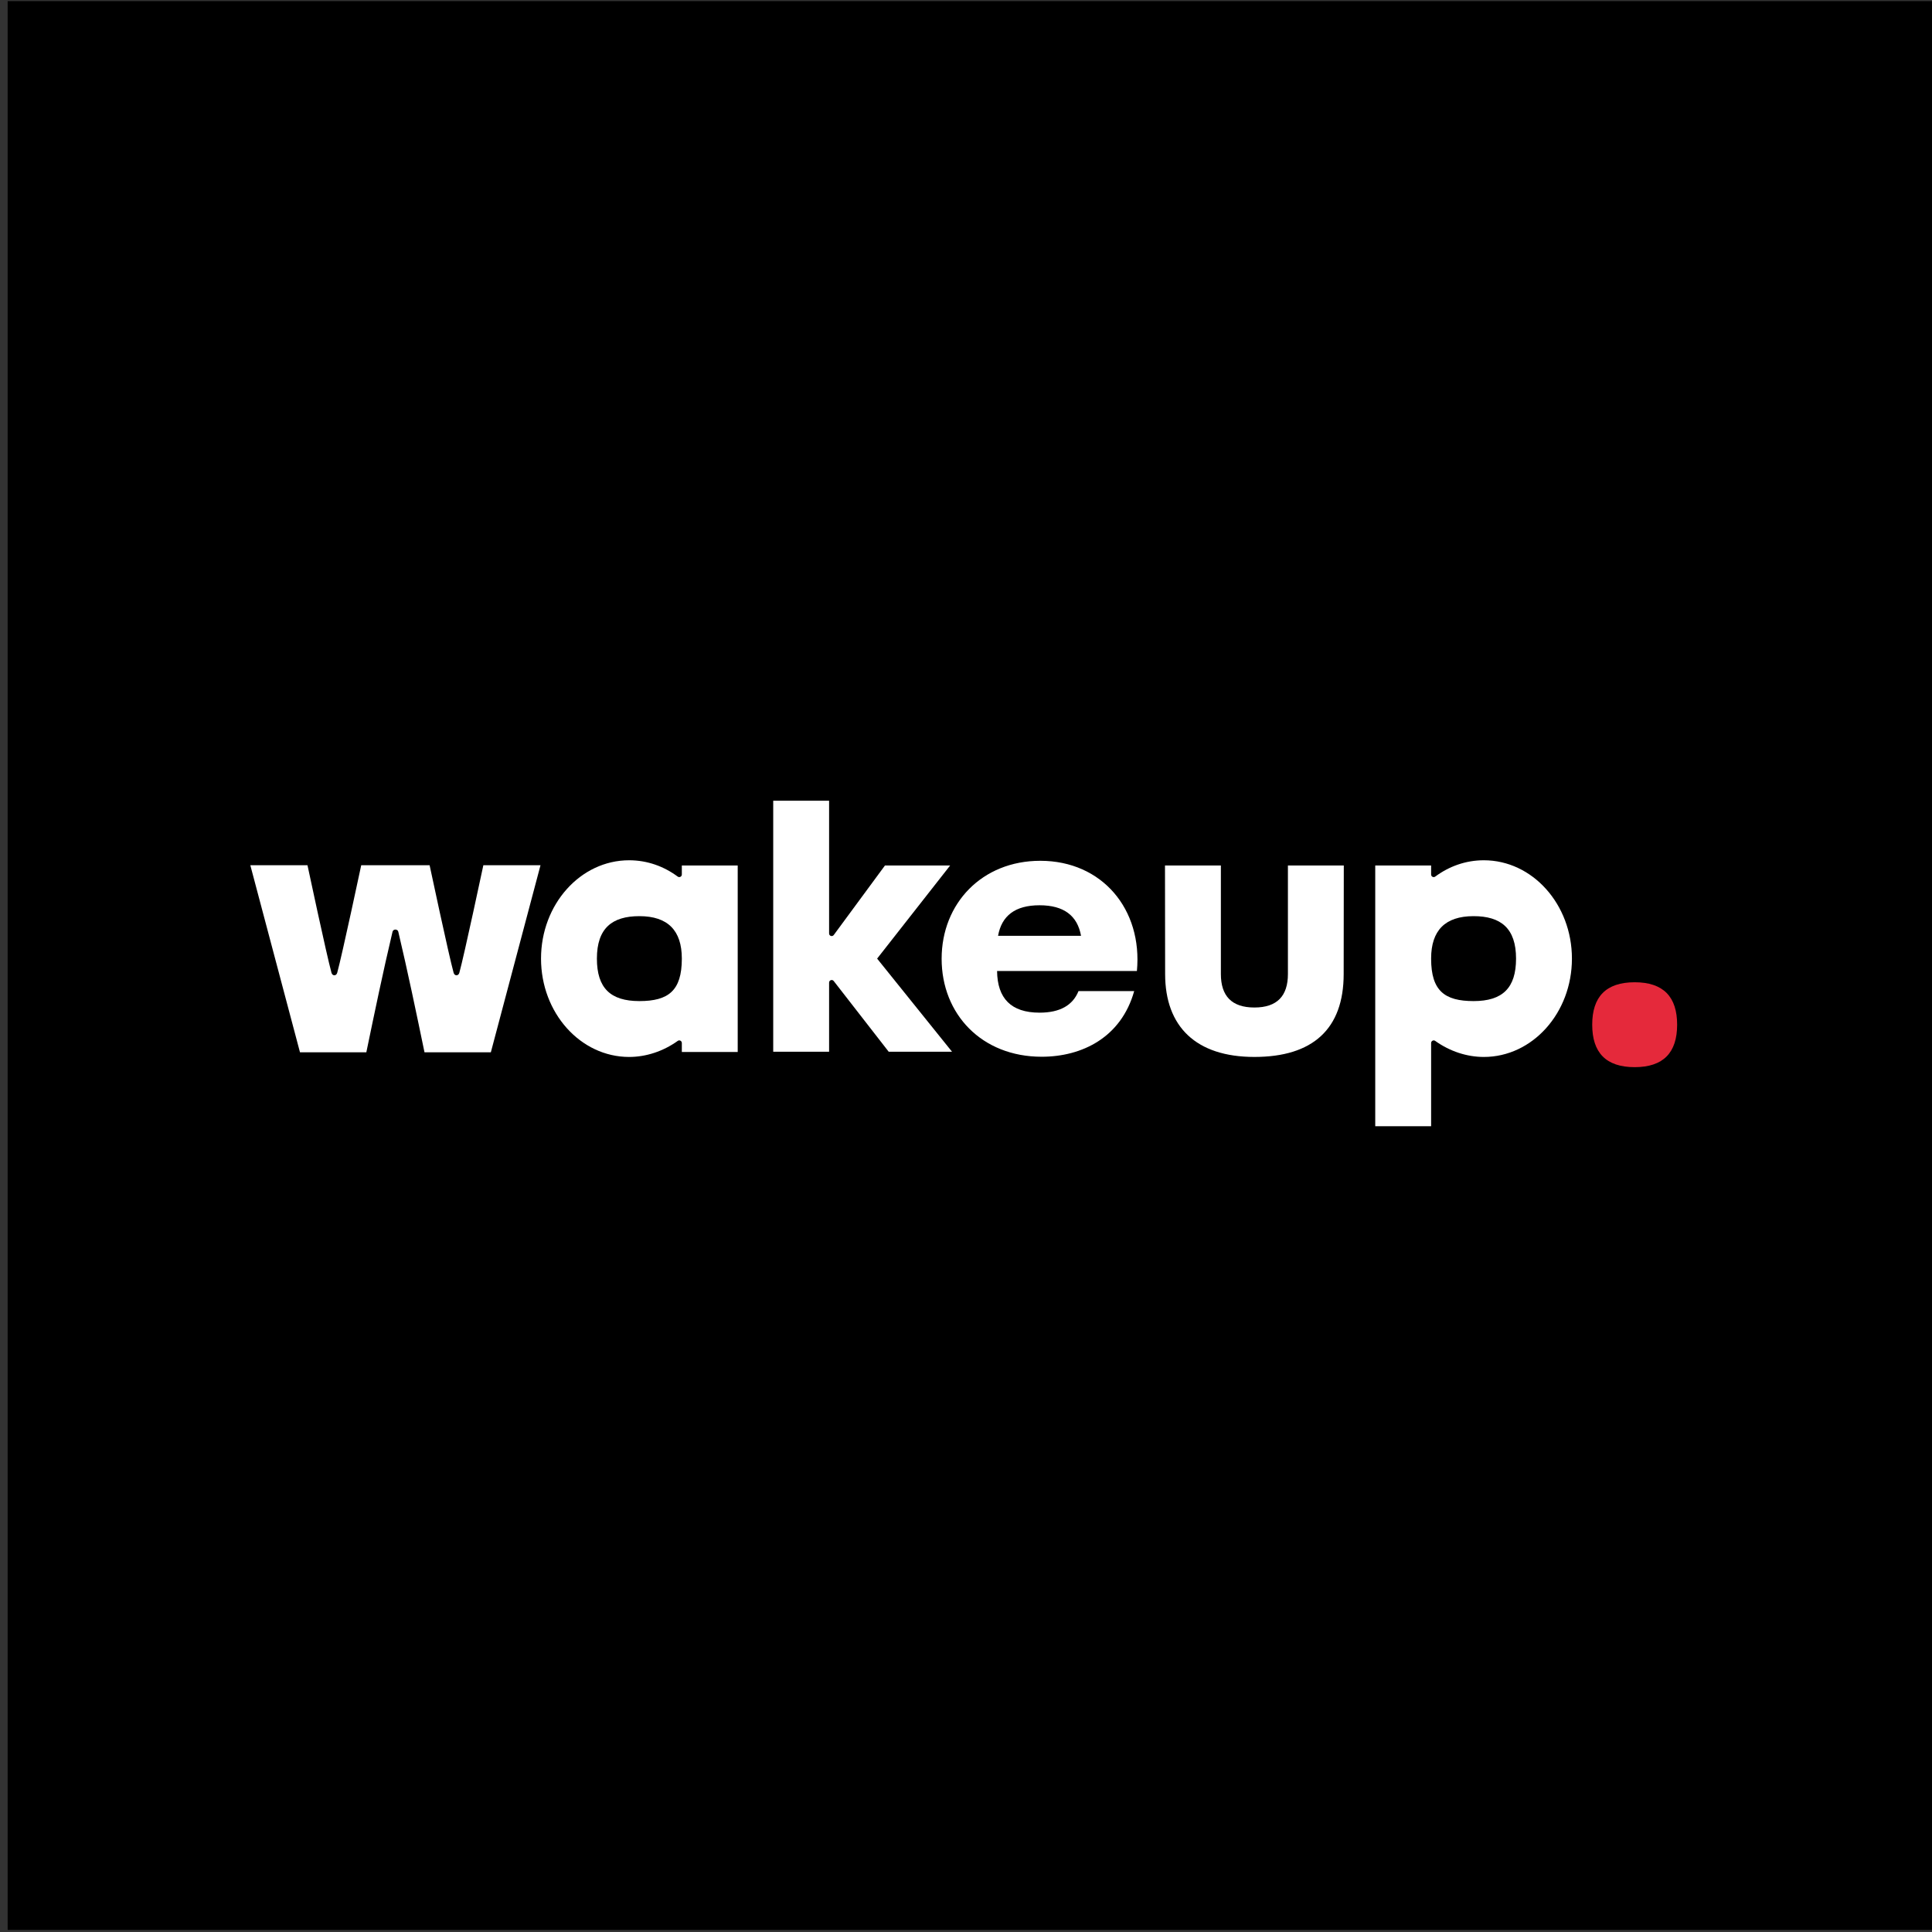
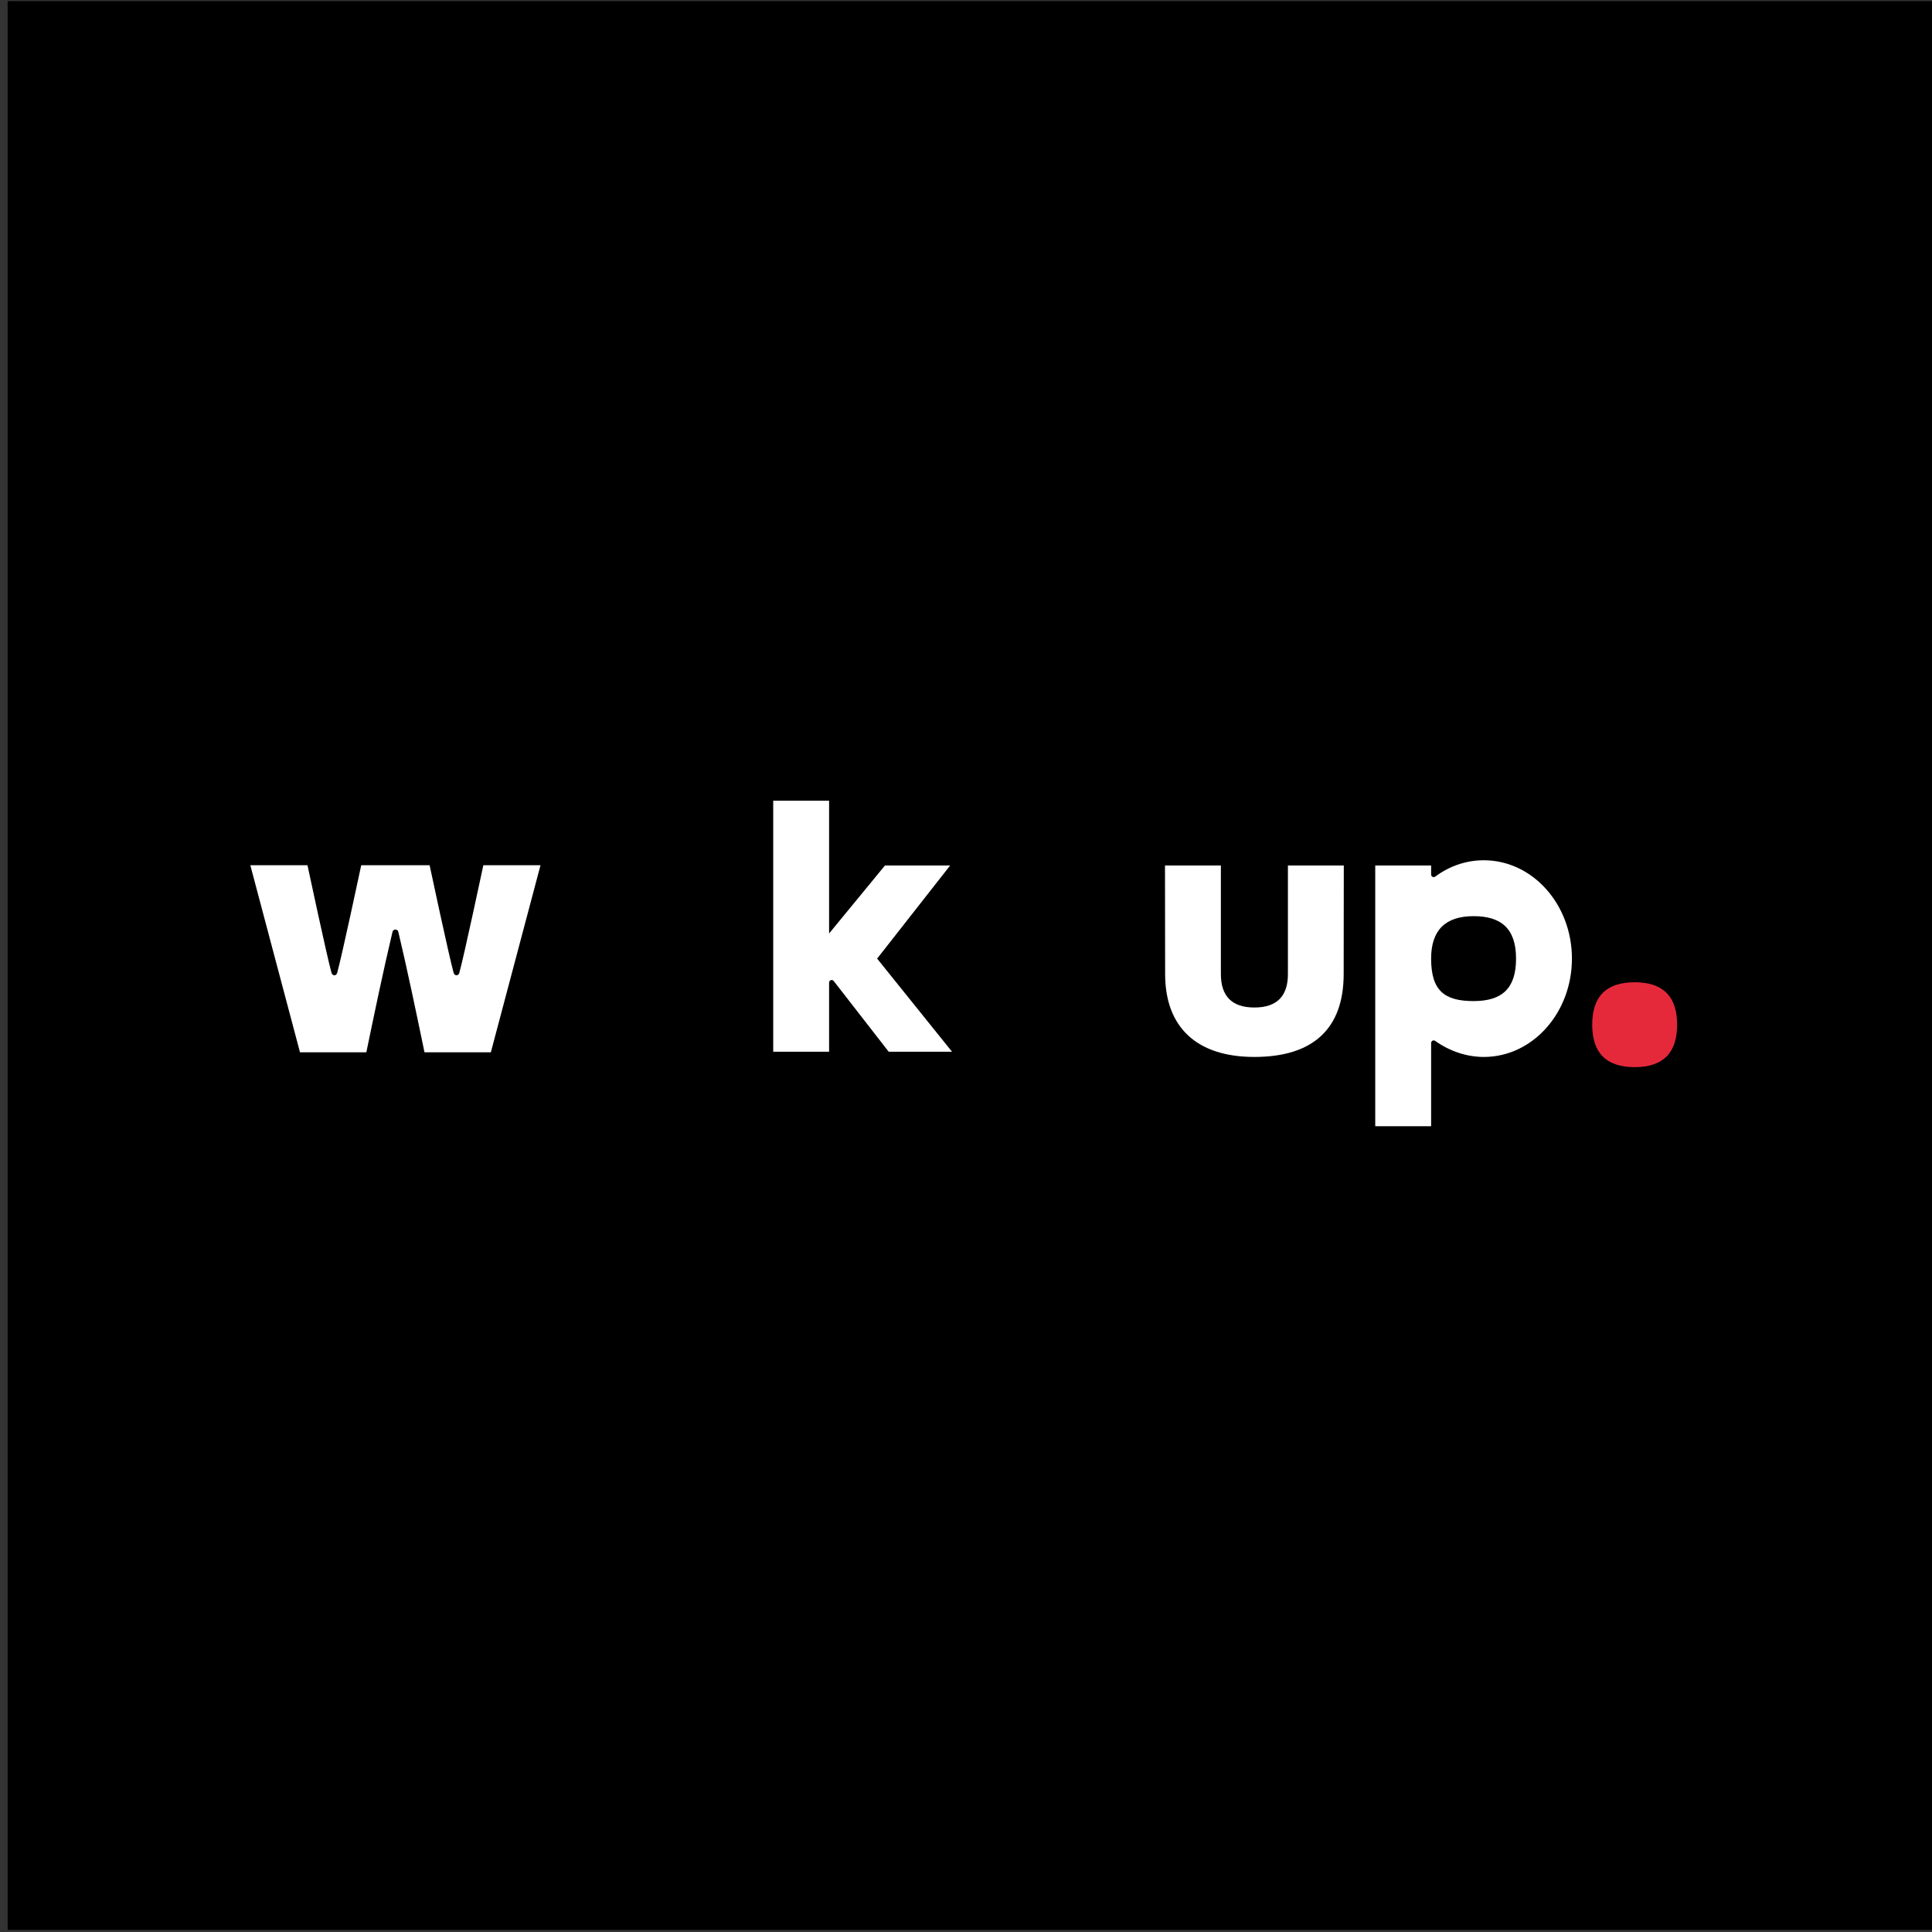
<svg xmlns="http://www.w3.org/2000/svg" width="100%" height="100%" viewBox="0 0 323 323" version="1.1" xml:space="preserve" style="fill-rule:evenodd;clip-rule:evenodd;stroke-linejoin:round;stroke-miterlimit:2;">
  <rect x="0" y="0" width="323" height="323" fill="#333333" stroke="none" />
  <g transform="matrix(1,0,0,1,-2739.58,-416.111)">
    <g transform="matrix(0.85,0,0,0.85,-4270.06,-653.89)">
      <rect x="8248.14" y="1259.05" width="379.365" height="379.365" />
    </g>
    <g transform="matrix(0.325,0,0,0.325,2532.49,-75.679)">
      <g transform="matrix(4.211,0,0,4.211,-2781.1,-303.44)">
-         <path d="M928.054,559.882L920.318,559.882L913.607,551.253C913.428,551.006 913.037,551.132 913.037,551.438L913.037,559.882L906.211,559.882L906.211,529.22L913.037,529.22L913.037,545.437C913.037,545.747 913.437,545.87 913.612,545.615L919.863,537.129L927.826,537.129L918.904,548.506L928.054,559.882Z" style="fill:white;fill-rule:nonzero;" />
+         <path d="M928.054,559.882L920.318,559.882L913.607,551.253C913.428,551.006 913.037,551.132 913.037,551.438L913.037,559.882L906.211,559.882L906.211,529.22L913.037,529.22L913.037,545.437L919.863,537.129L927.826,537.129L918.904,548.506L928.054,559.882Z" style="fill:white;fill-rule:nonzero;" />
      </g>
      <g transform="matrix(4.211,0,0,4.211,-2130.51,-234.484)">
        <path d="M837.27,537.32C833.714,537.32 832.093,536.049 832.082,532.171L832.082,532.098C832.093,528.719 833.766,526.945 837.27,526.945C840.592,526.945 842.457,528.415 842.457,532.132C842.457,535.726 840.803,537.32 837.27,537.32M838.52,520.118C836.317,520.118 834.282,520.854 832.587,522.11C832.378,522.265 832.082,522.119 832.082,521.859L832.082,520.755L825.256,520.755L825.256,552.61L832.082,552.61L832.082,542.441C832.082,542.186 832.371,542.033 832.578,542.182C834.369,543.465 836.466,544.145 838.52,544.145C844.464,544.145 849.283,538.767 849.283,532.132C849.283,525.497 844.464,520.118 838.52,520.118" style="fill:white;fill-rule:nonzero;" />
      </g>
      <g transform="matrix(-4.211,0,0,4.211,4491.84,-234.484)">
-         <path d="M837.27,537.32C833.714,537.32 832.093,536.049 832.082,532.171L832.082,532.098C832.093,528.719 833.766,526.945 837.27,526.945C840.592,526.945 842.457,528.415 842.457,532.132C842.457,535.726 840.803,537.32 837.27,537.32M838.52,520.118C836.317,520.118 834.282,520.854 832.587,522.11C832.378,522.265 832.082,522.119 832.082,521.859L832.082,520.755L825.256,520.755L825.256,543.537L832.082,543.537L832.082,542.441C832.082,542.186 832.371,542.033 832.578,542.182C834.369,543.465 836.466,544.145 838.52,544.145C844.464,544.145 849.283,538.767 849.283,532.132C849.283,525.497 844.464,520.118 838.52,520.118" style="fill:white;fill-rule:nonzero;" />
-       </g>
+         </g>
      <g transform="matrix(4.211,0,0,4.211,-1948.65,-202.129)">
        <path d="M813.761,537.708C817.276,537.708 818.948,535.923 818.948,532.522C818.948,529.122 817.276,527.337 813.761,527.337C810.246,527.337 808.574,529.122 808.574,532.522C808.574,535.923 810.246,537.708 813.761,537.708" style="fill:rgb(229,41,59);fill-rule:nonzero;" />
      </g>
      <g transform="matrix(4.211,0,0,4.211,-2354.79,-267.455)">
        <path d="M867.849,528.584L867.849,541.841C867.849,544.525 866.53,545.934 863.754,545.934C860.98,545.934 859.659,544.525 859.659,541.841L859.659,528.584L852.832,528.584L852.849,541.841C852.849,548.279 856.629,551.973 863.754,551.973C870.879,551.973 874.66,548.566 874.66,541.841L874.675,528.584L867.849,528.584Z" style="fill:white;fill-rule:nonzero;" />
      </g>
      <g transform="matrix(1,0,0,1,458.906,1350.69)">
-         <path d="M714.256,662.011L714.256,643.902L691.709,643.902C693.557,633.572 700.526,628.19 713.05,628.19C725.575,628.19 732.543,633.572 734.392,643.902L714.256,643.902L714.256,662.011L734.892,662.011L734.892,662.013L763.134,662.013C766.109,630.338 745.284,605.313 713.434,605.313C683.509,605.313 662.684,627.188 662.684,655.713C662.684,684.238 683.334,706.113 714.134,706.113C734.959,706.113 755.084,696.138 761.734,672.338L733.094,672.338C730.149,679.651 723.554,683.436 713.05,683.436C698.391,683.436 691.344,676.064 691.208,662.011L714.256,662.011Z" style="fill:white;fill-rule:nonzero;" />
-       </g>
+         </g>
      <g transform="matrix(1,0,0,1,458.906,1350.69)">
        <path d="M381.64,640.692C381.006,640.714 380.386,641.088 380.214,641.813C375.336,662.4 371.037,683.122 366.739,703.838L332.614,703.838L307.064,607.588L336.464,607.588C336.464,607.588 346.274,653.714 348.823,662.939C349.293,664.64 351.286,664.64 351.756,662.939C354.304,653.714 364.114,607.588 364.114,607.588L399.289,607.588C399.289,607.588 409.099,653.714 411.648,662.939C412.118,664.64 414.111,664.64 414.581,662.939C417.129,653.714 426.939,607.588 426.939,607.588L456.339,607.588L430.789,703.838L396.664,703.838C392.366,683.122 388.067,662.4 383.189,641.813C383.012,641.065 382.357,640.691 381.702,640.691L381.64,640.692Z" style="fill:white;fill-rule:nonzero;" />
      </g>
    </g>
  </g>
</svg>